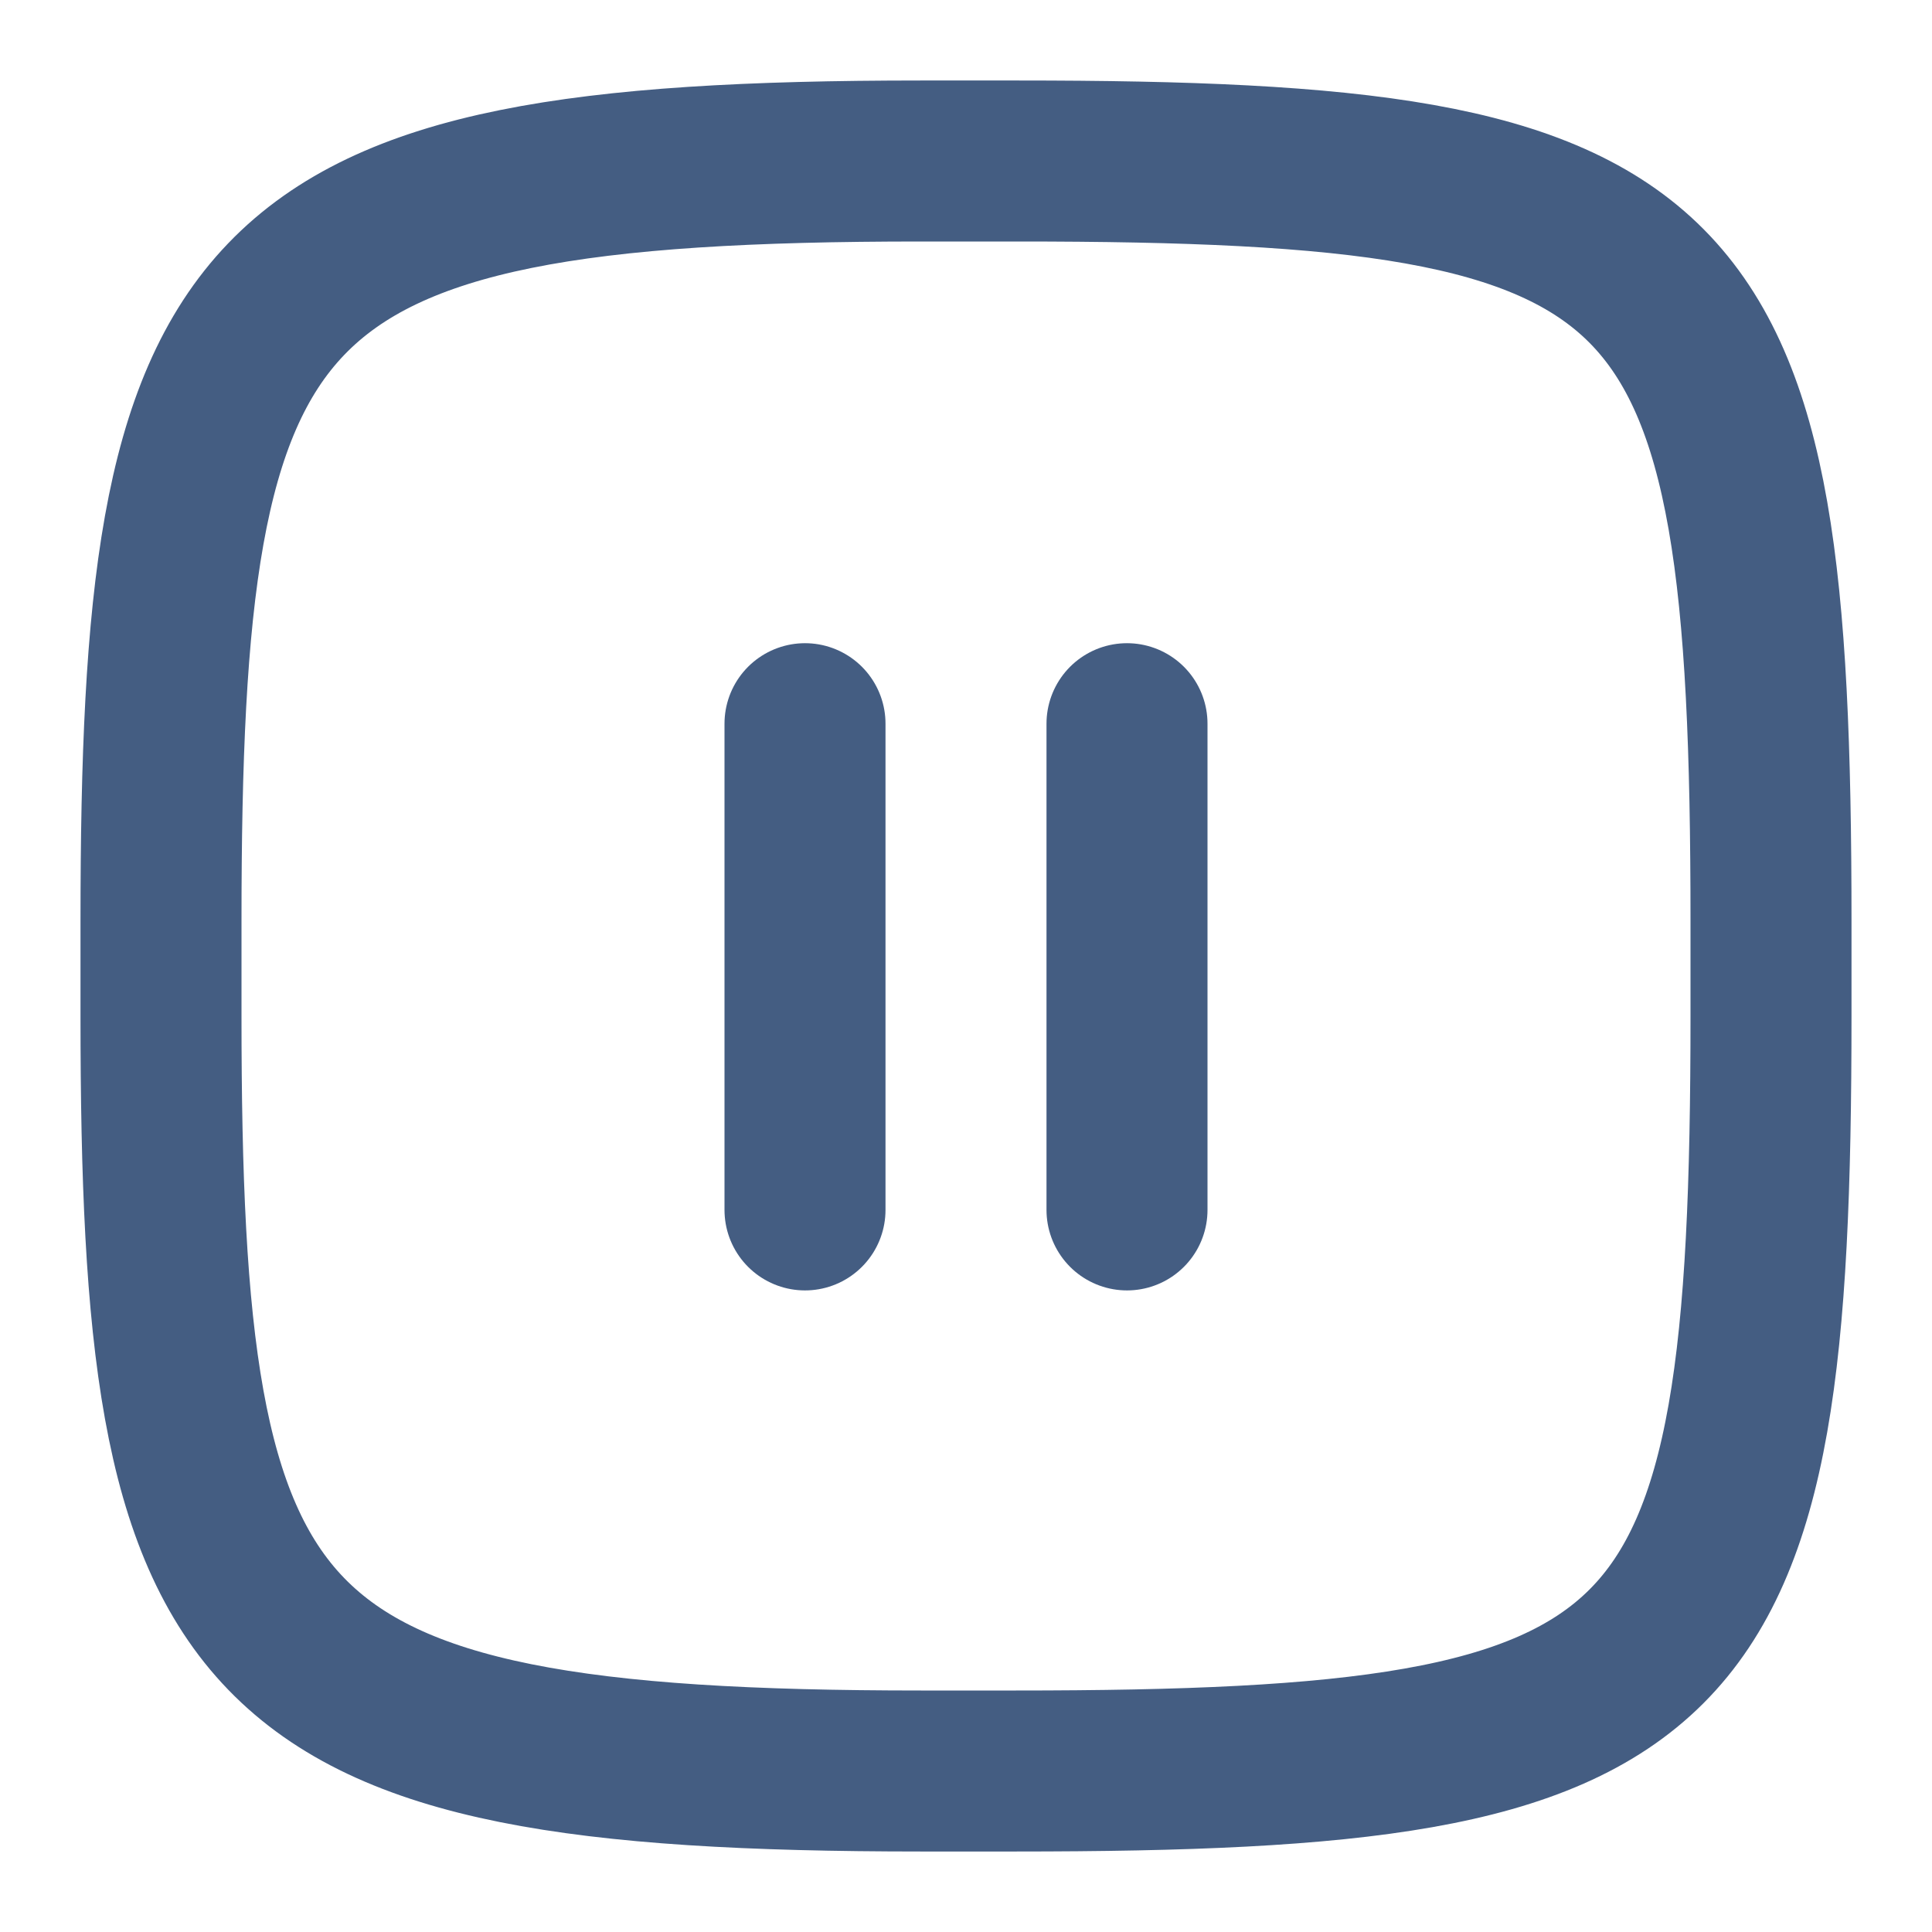
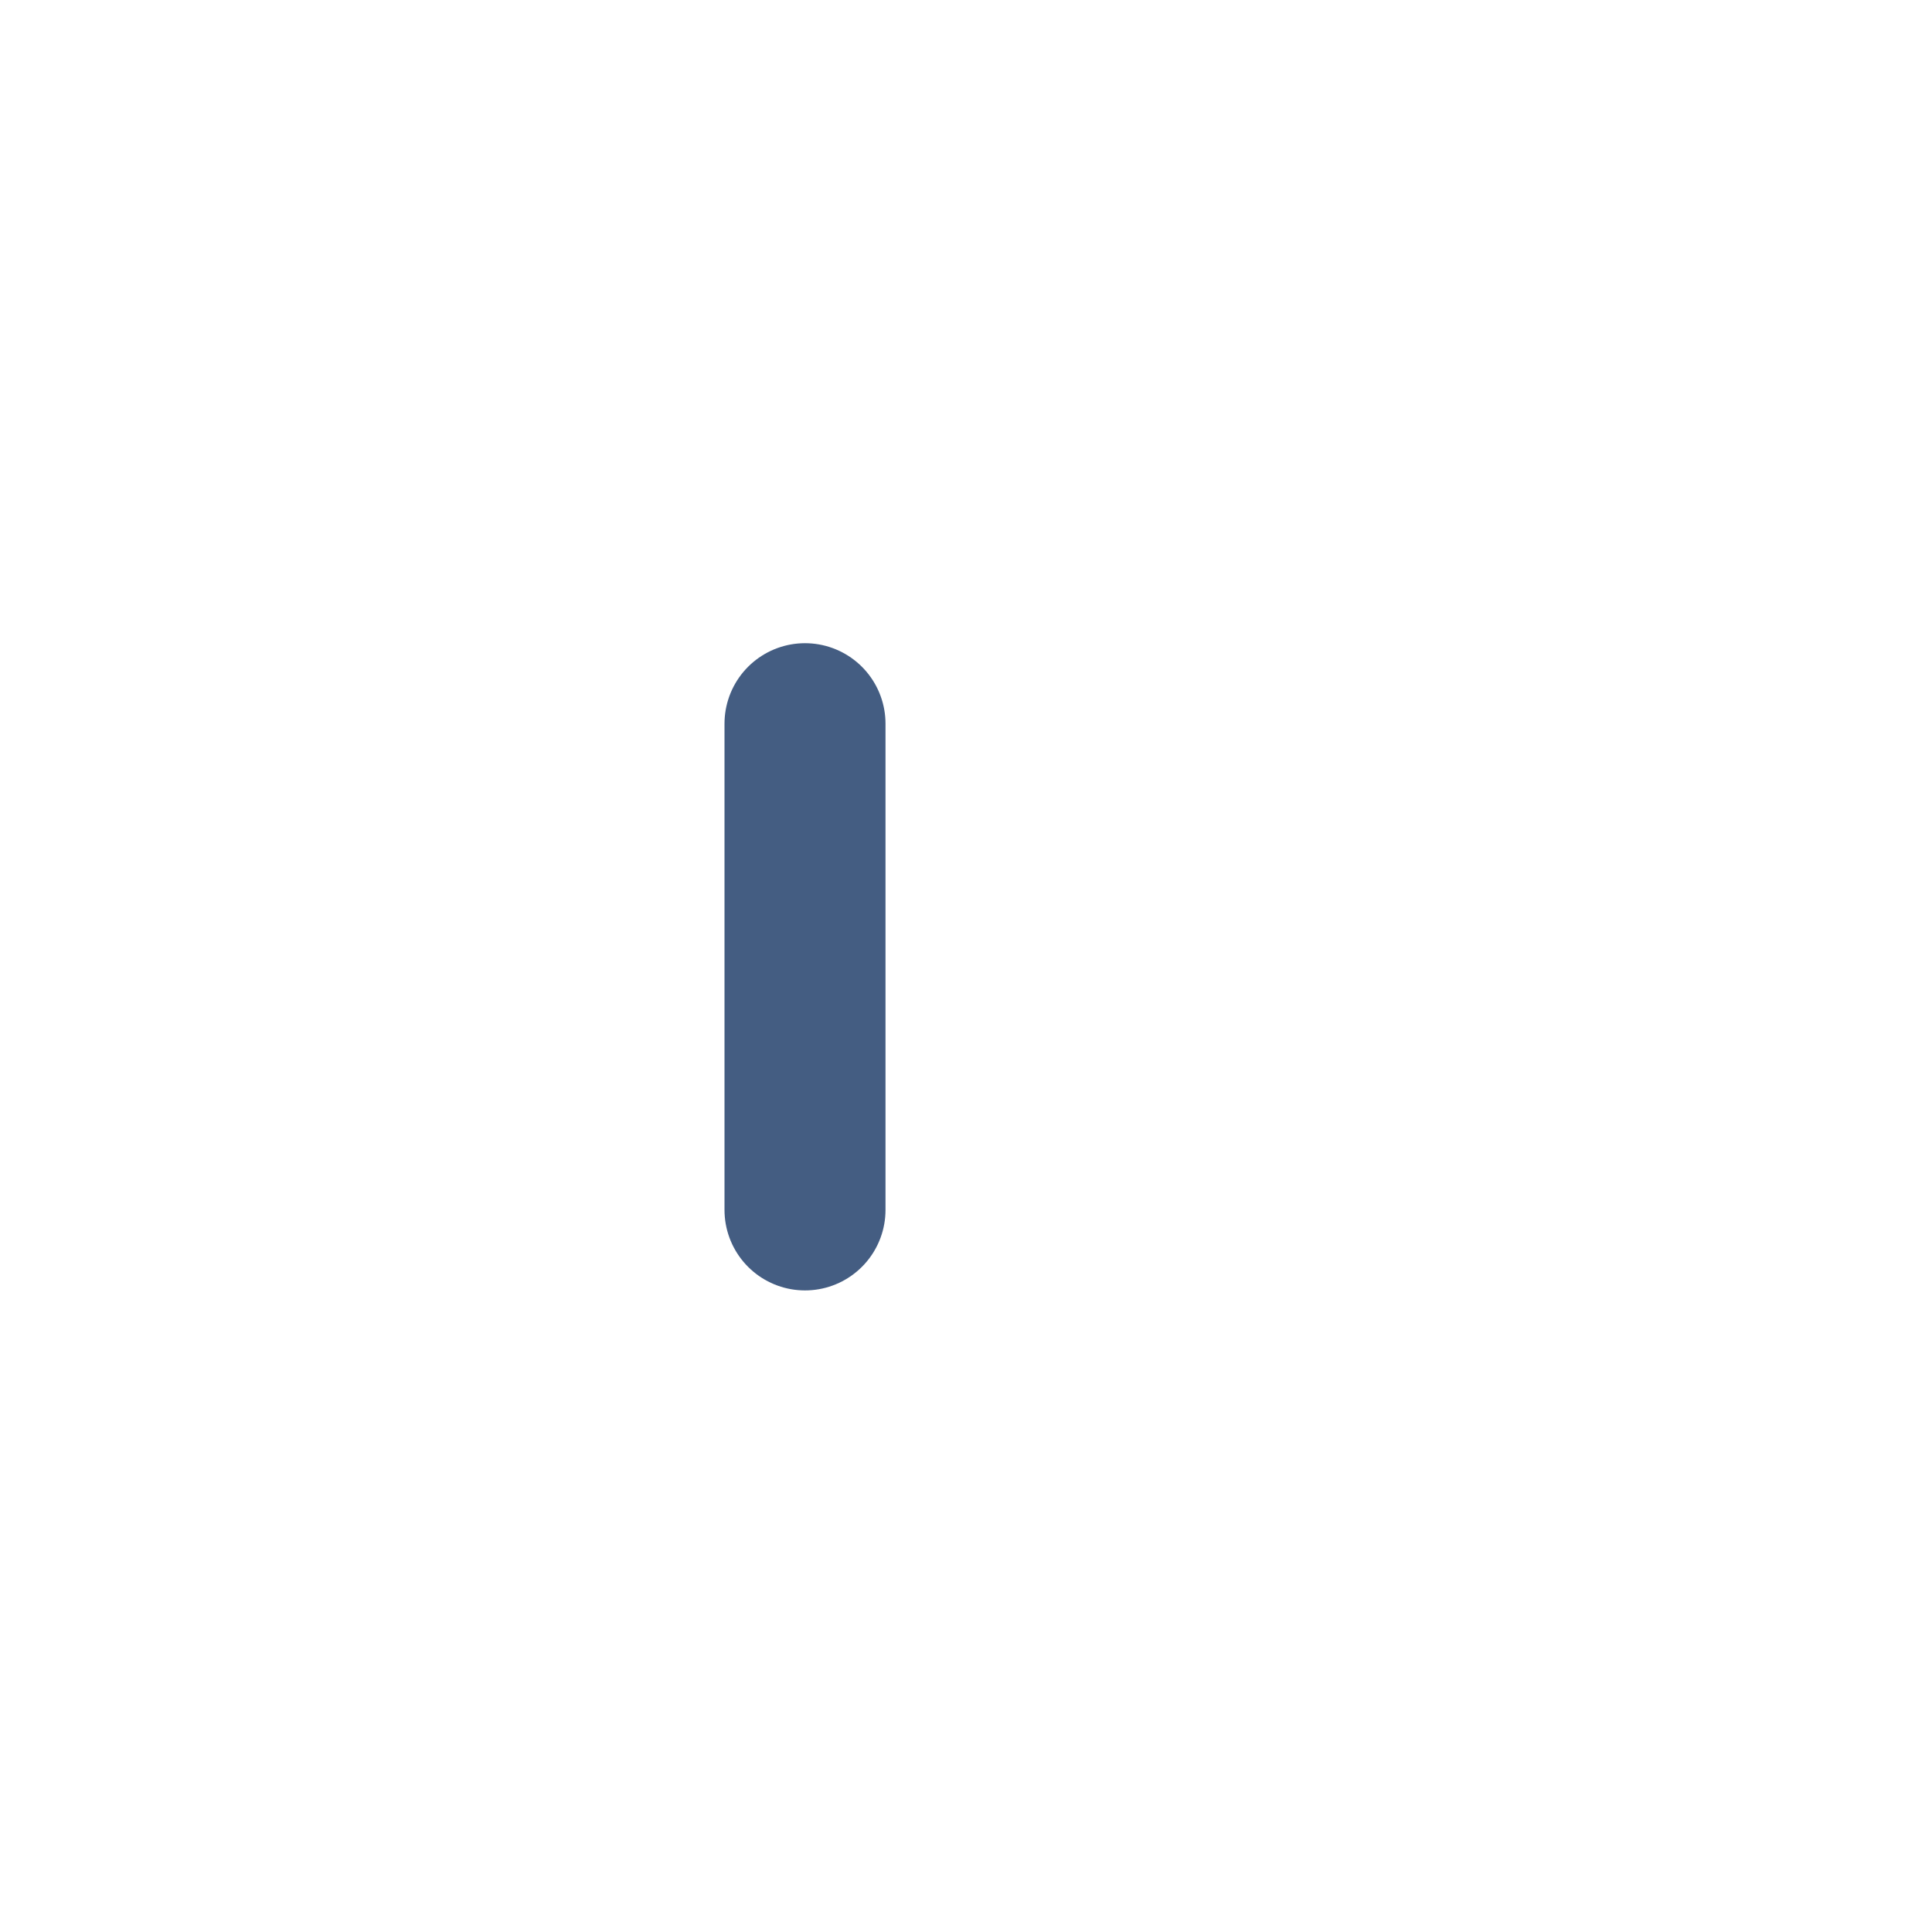
<svg xmlns="http://www.w3.org/2000/svg" width="24" height="24" viewBox="0 0 24 24">
  <defs>
    <style>.cls-1{fill:#d93644;fill-opacity:0;}.cls-2{fill:none;stroke:#445d82;stroke-linecap:round;stroke-linejoin:round;stroke-width:2px;}</style>
  </defs>
  <g id="_24_Pause" data-name="24_Pause">
    <rect id="Container" class="cls-1" width="24" height="24" />
-     <line class="cls-2" x1="14" y1="8.99" x2="14" y2="15.03" />
    <line class="cls-2" x1="10" y1="8.99" x2="10" y2="15.03" />
-     <path class="cls-2" d="M11.44,2h1.21C21,2,22,3,22,11.44v1.18C22,21,21,22,12.62,22H11.44C3,22,2,20.58,2,12.63V11.44C2,3.43,3,2,11.44,2Z" />
  </g>
</svg>